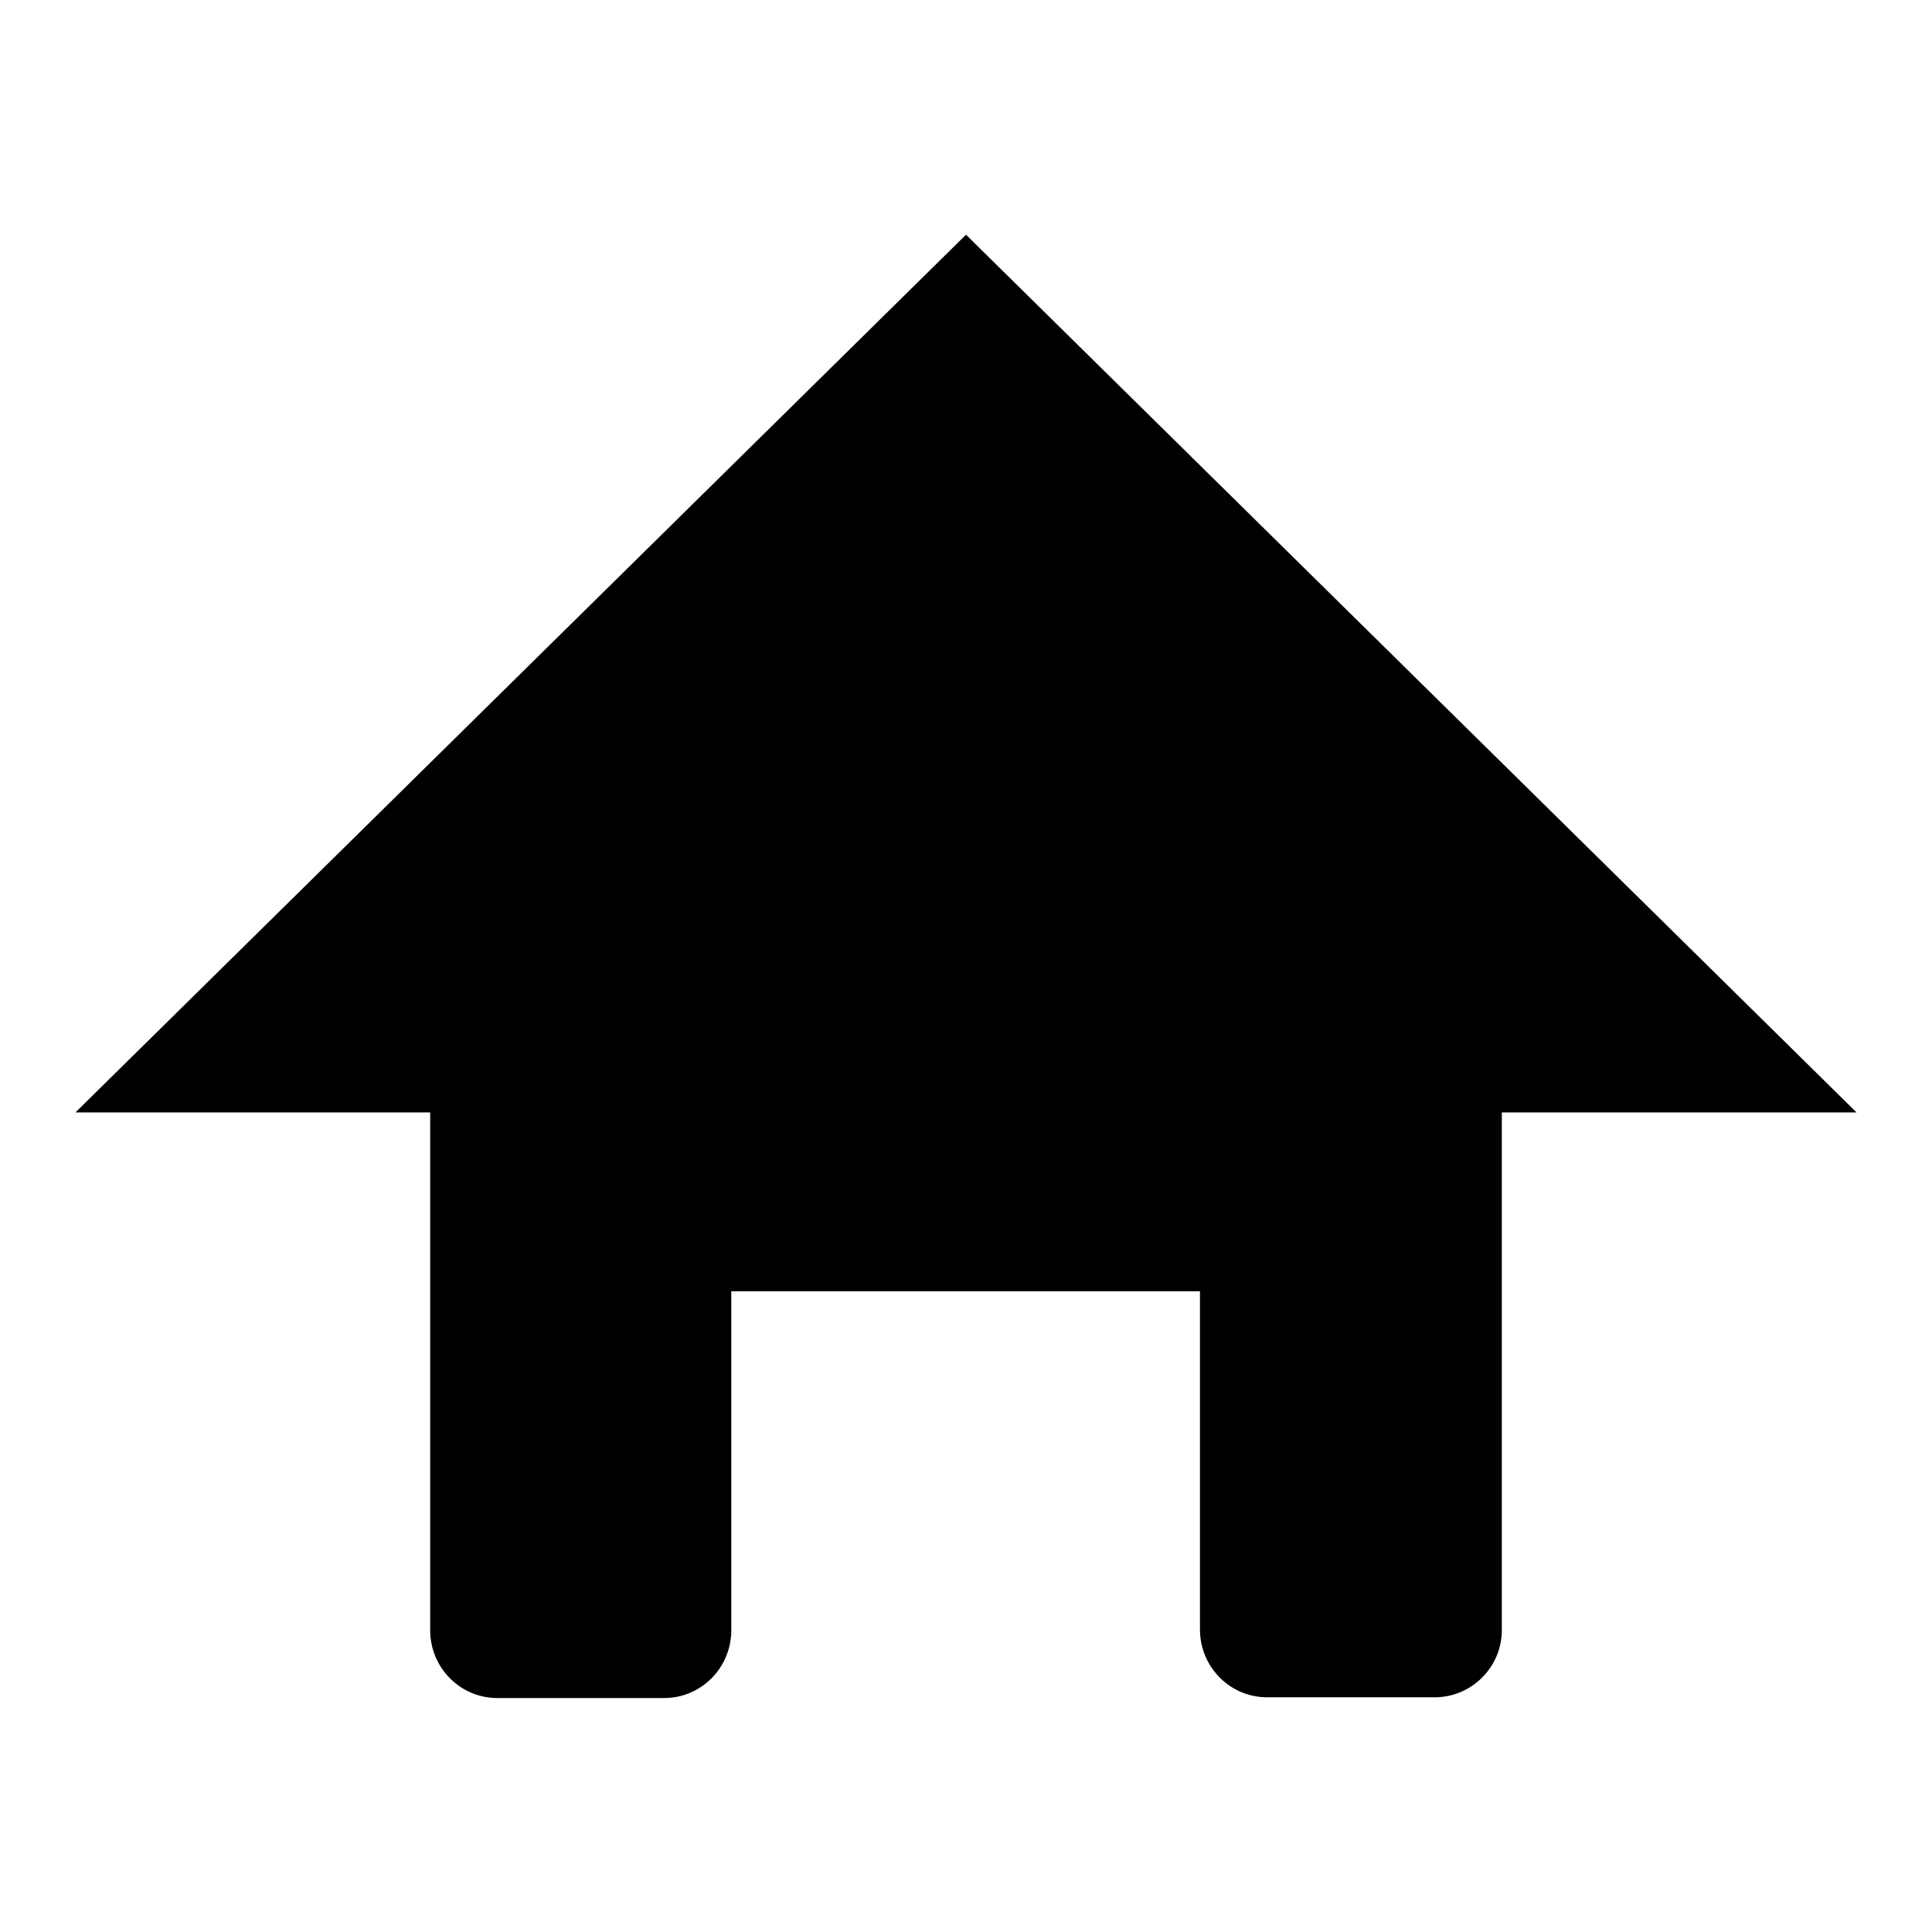
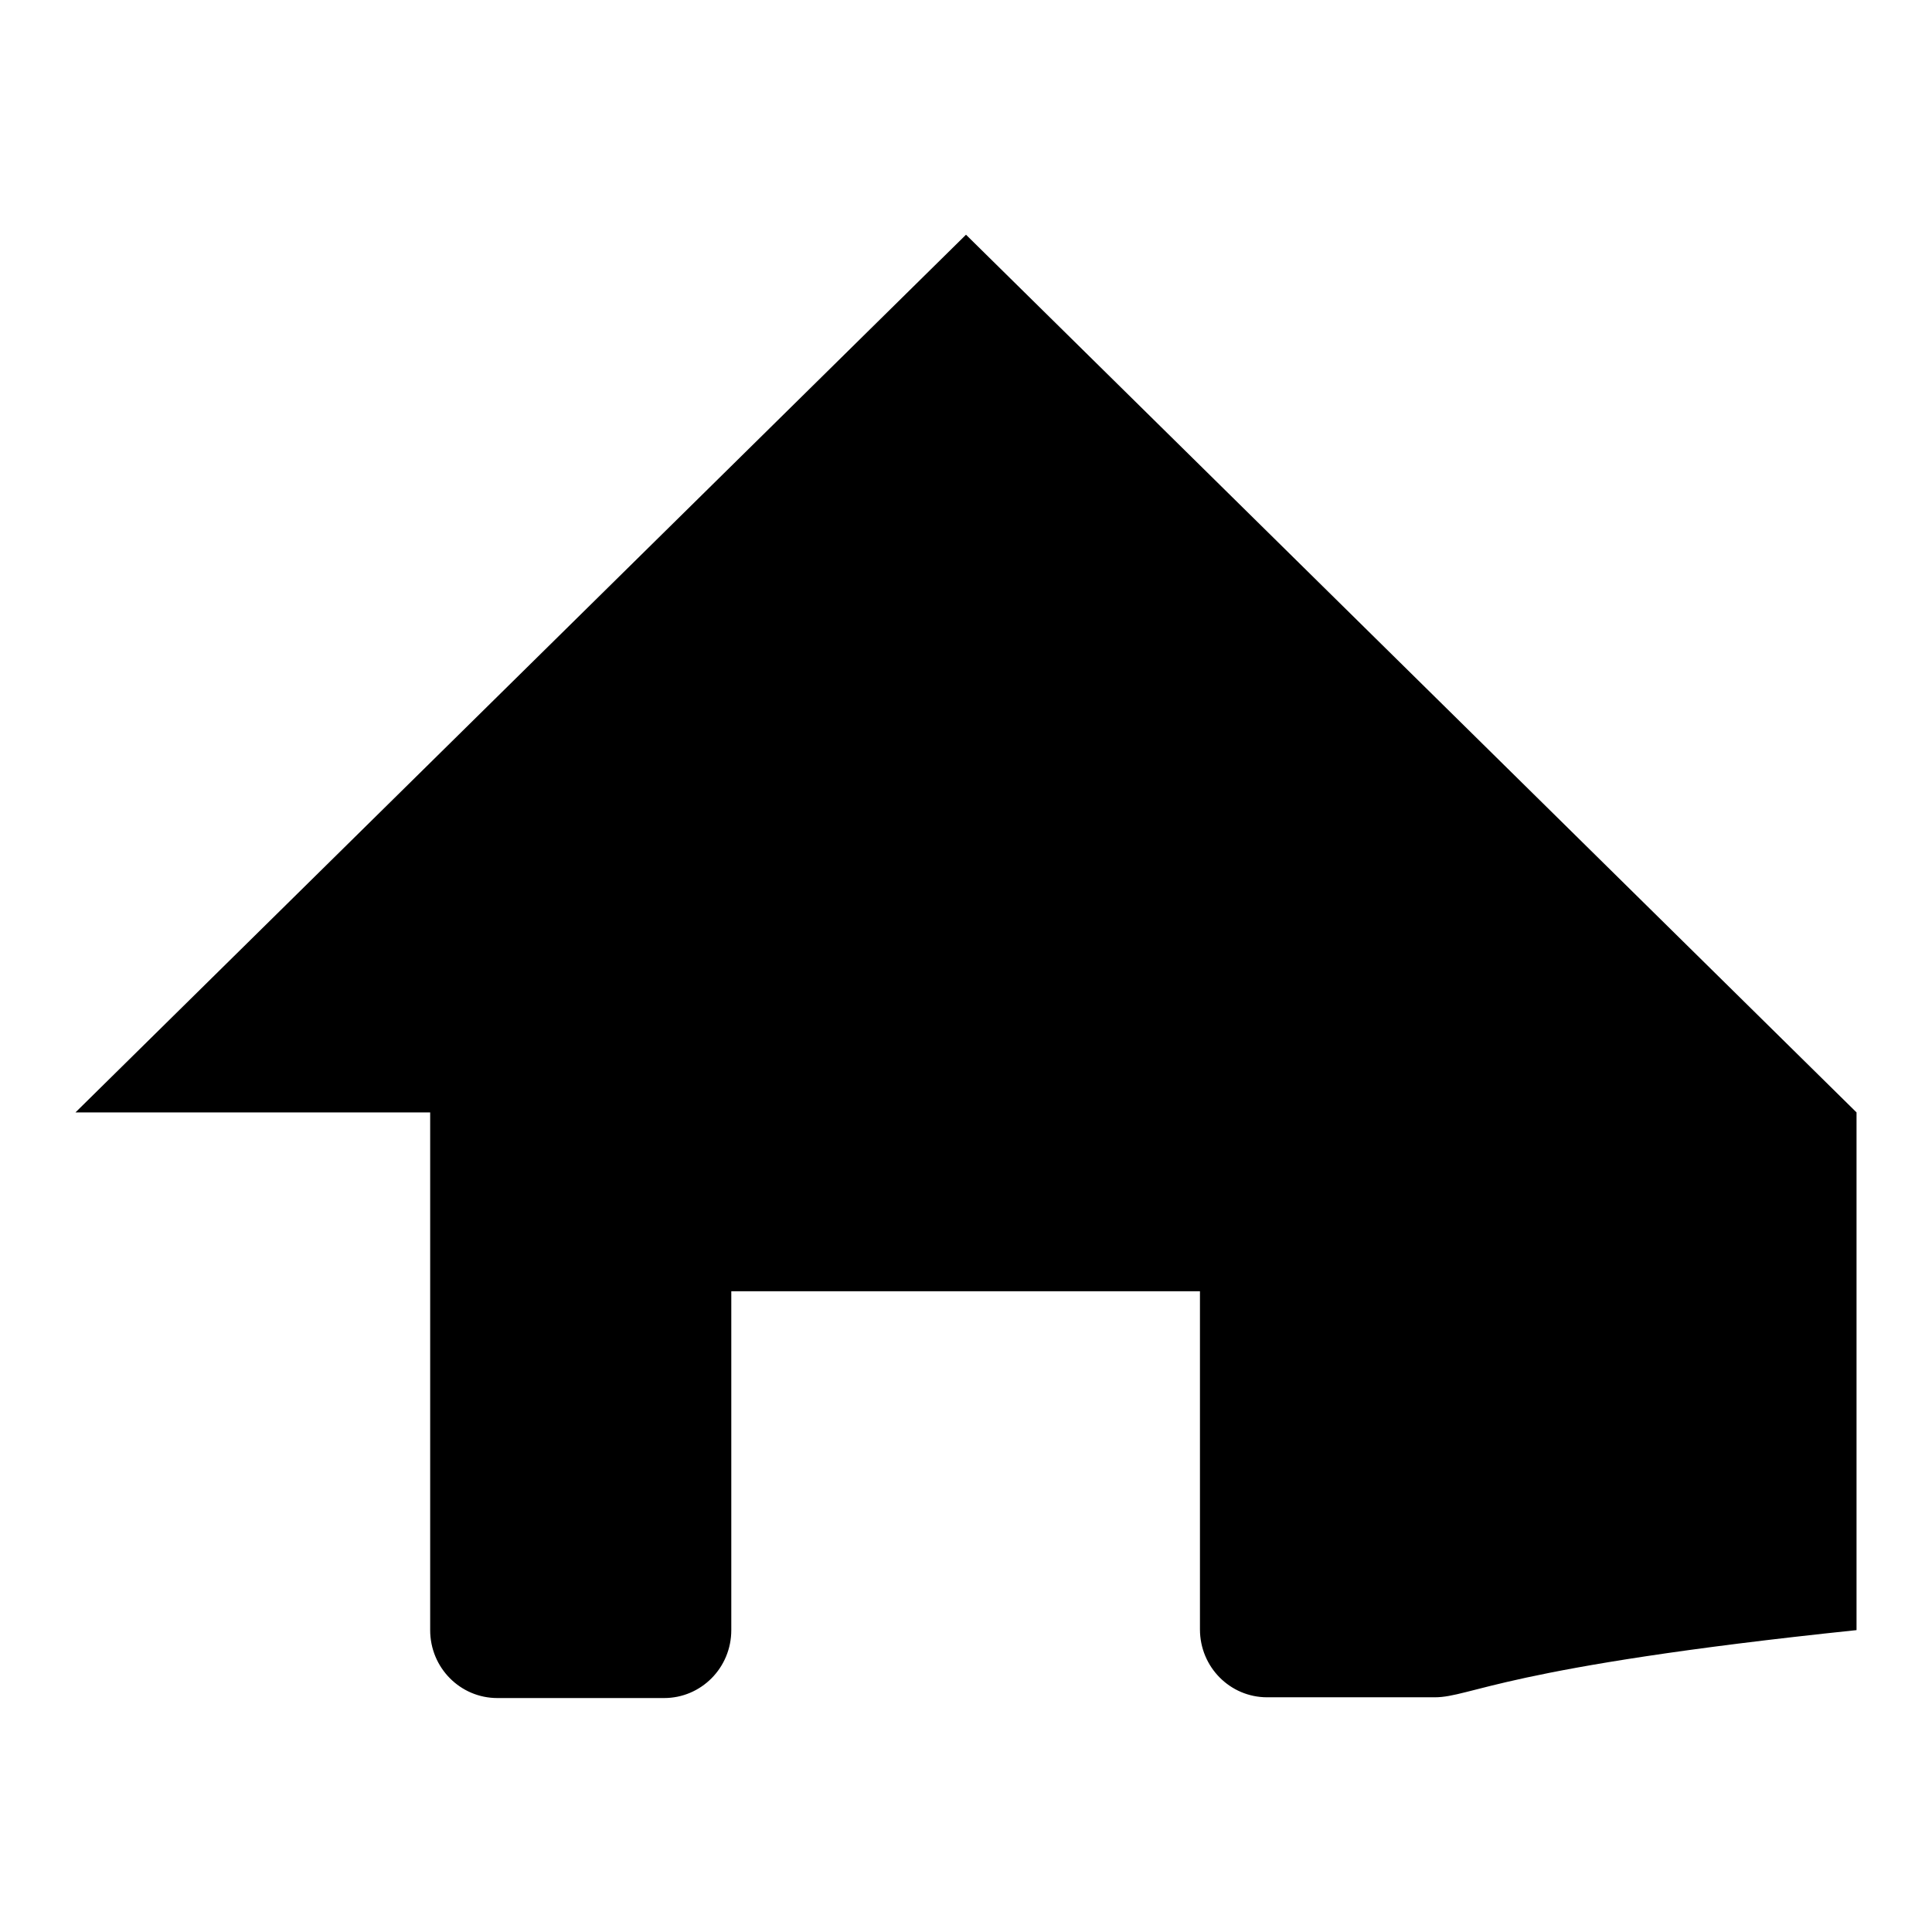
<svg xmlns="http://www.w3.org/2000/svg" version="1.1" x="0px" y="0px" viewBox="0 0 256 256" enable-background="new 0 0 256 256" xml:space="preserve">
  <g>
    <g>
-       <path fill="#000000" d="M190.1,216.5c0.2,0,0.4-0.2,0.4-0.5v-68.6v-8.4h8.4h26.4l-97.4-96l-97.4,96H57h8.4v8.4v23.8v44.8c0,0.3,0.2,0.5,0.4,0.5H88c0.2,0,0.4-0.2,0.4-0.5v-44.8v-8.4h8.4H159h8.4v8.4V216c0,0.3,0.2,0.5,0.4,0.5H190.1" />
-       <path fill="#000000" d="M190.1,224.9h-22.2c-4.9,0-8.9-4-8.9-9v-44.8H96.9V216c0,5-4,9-8.9,9H65.9c-4.9,0-8.9-4-8.9-9v-44.8v-23.8H10L128,31.1l118,116.3h-47v68.6C199,220.9,195,224.9,190.1,224.9L190.1,224.9L190.1,224.9z" />
+       <path fill="#000000" d="M190.1,224.9h-22.2c-4.9,0-8.9-4-8.9-9v-44.8H96.9V216c0,5-4,9-8.9,9H65.9c-4.9,0-8.9-4-8.9-9v-44.8v-23.8H10L128,31.1l118,116.3v68.6C199,220.9,195,224.9,190.1,224.9L190.1,224.9L190.1,224.9z" />
    </g>
  </g>
</svg>